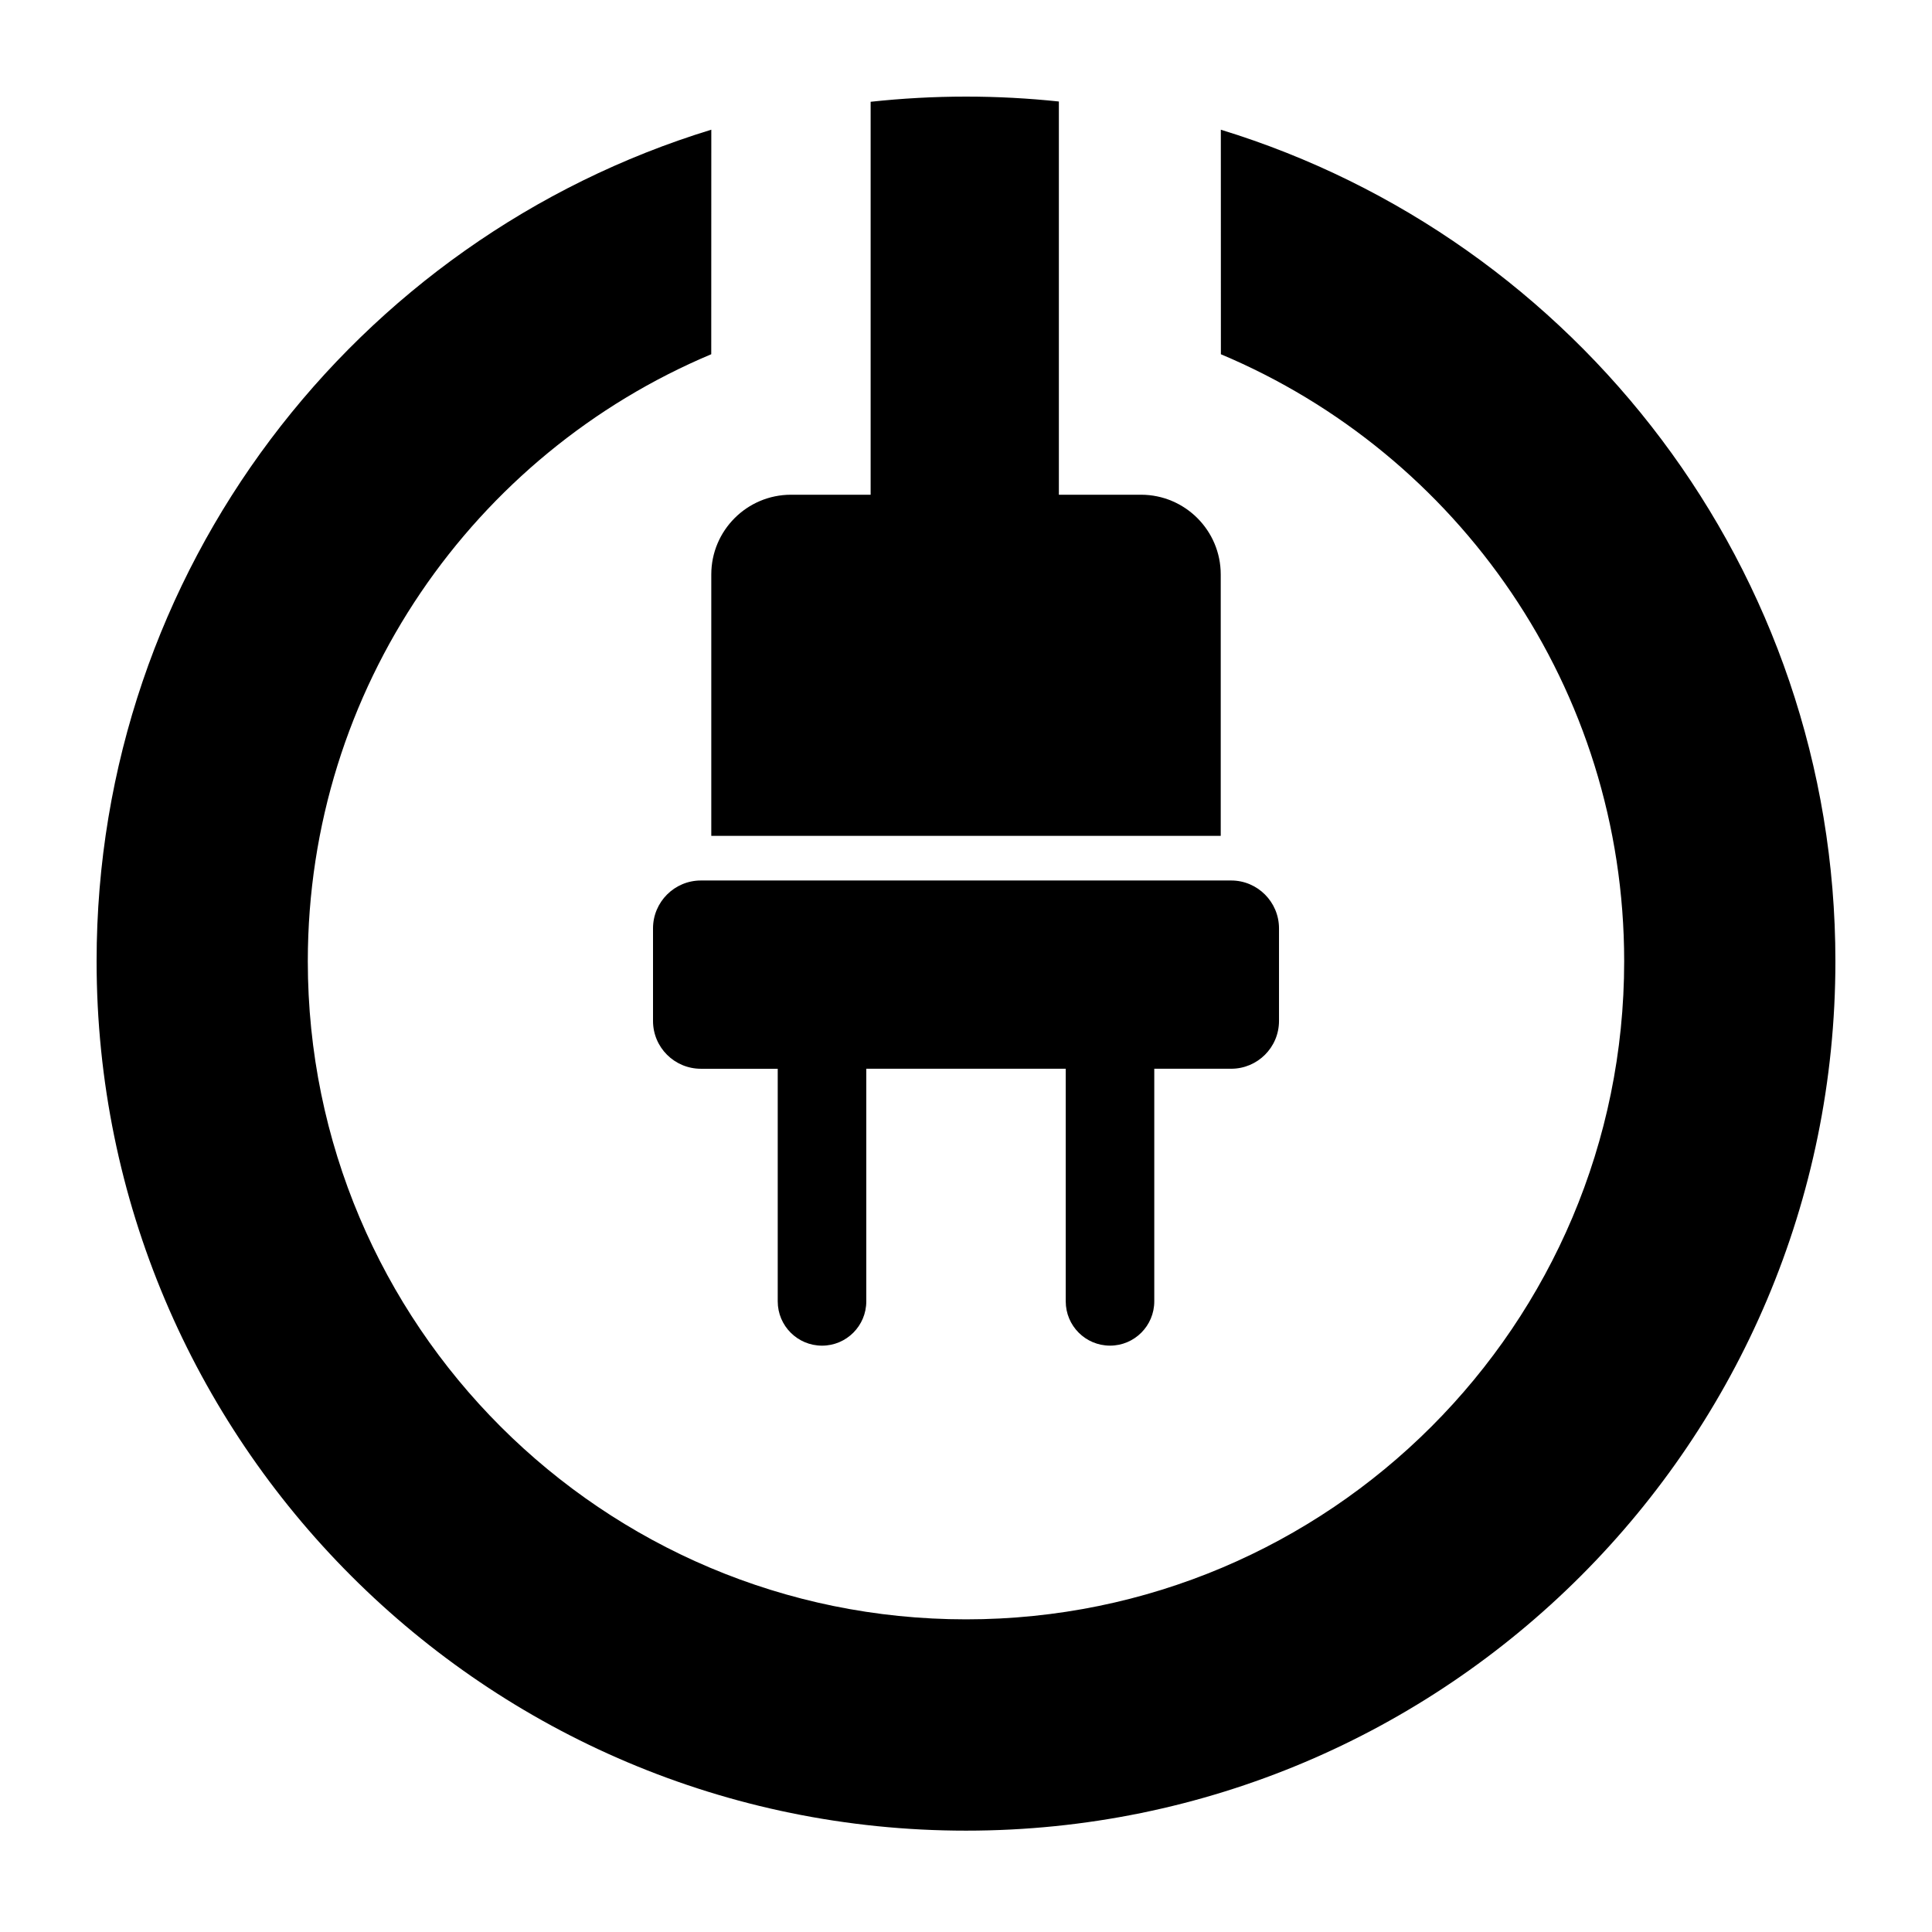
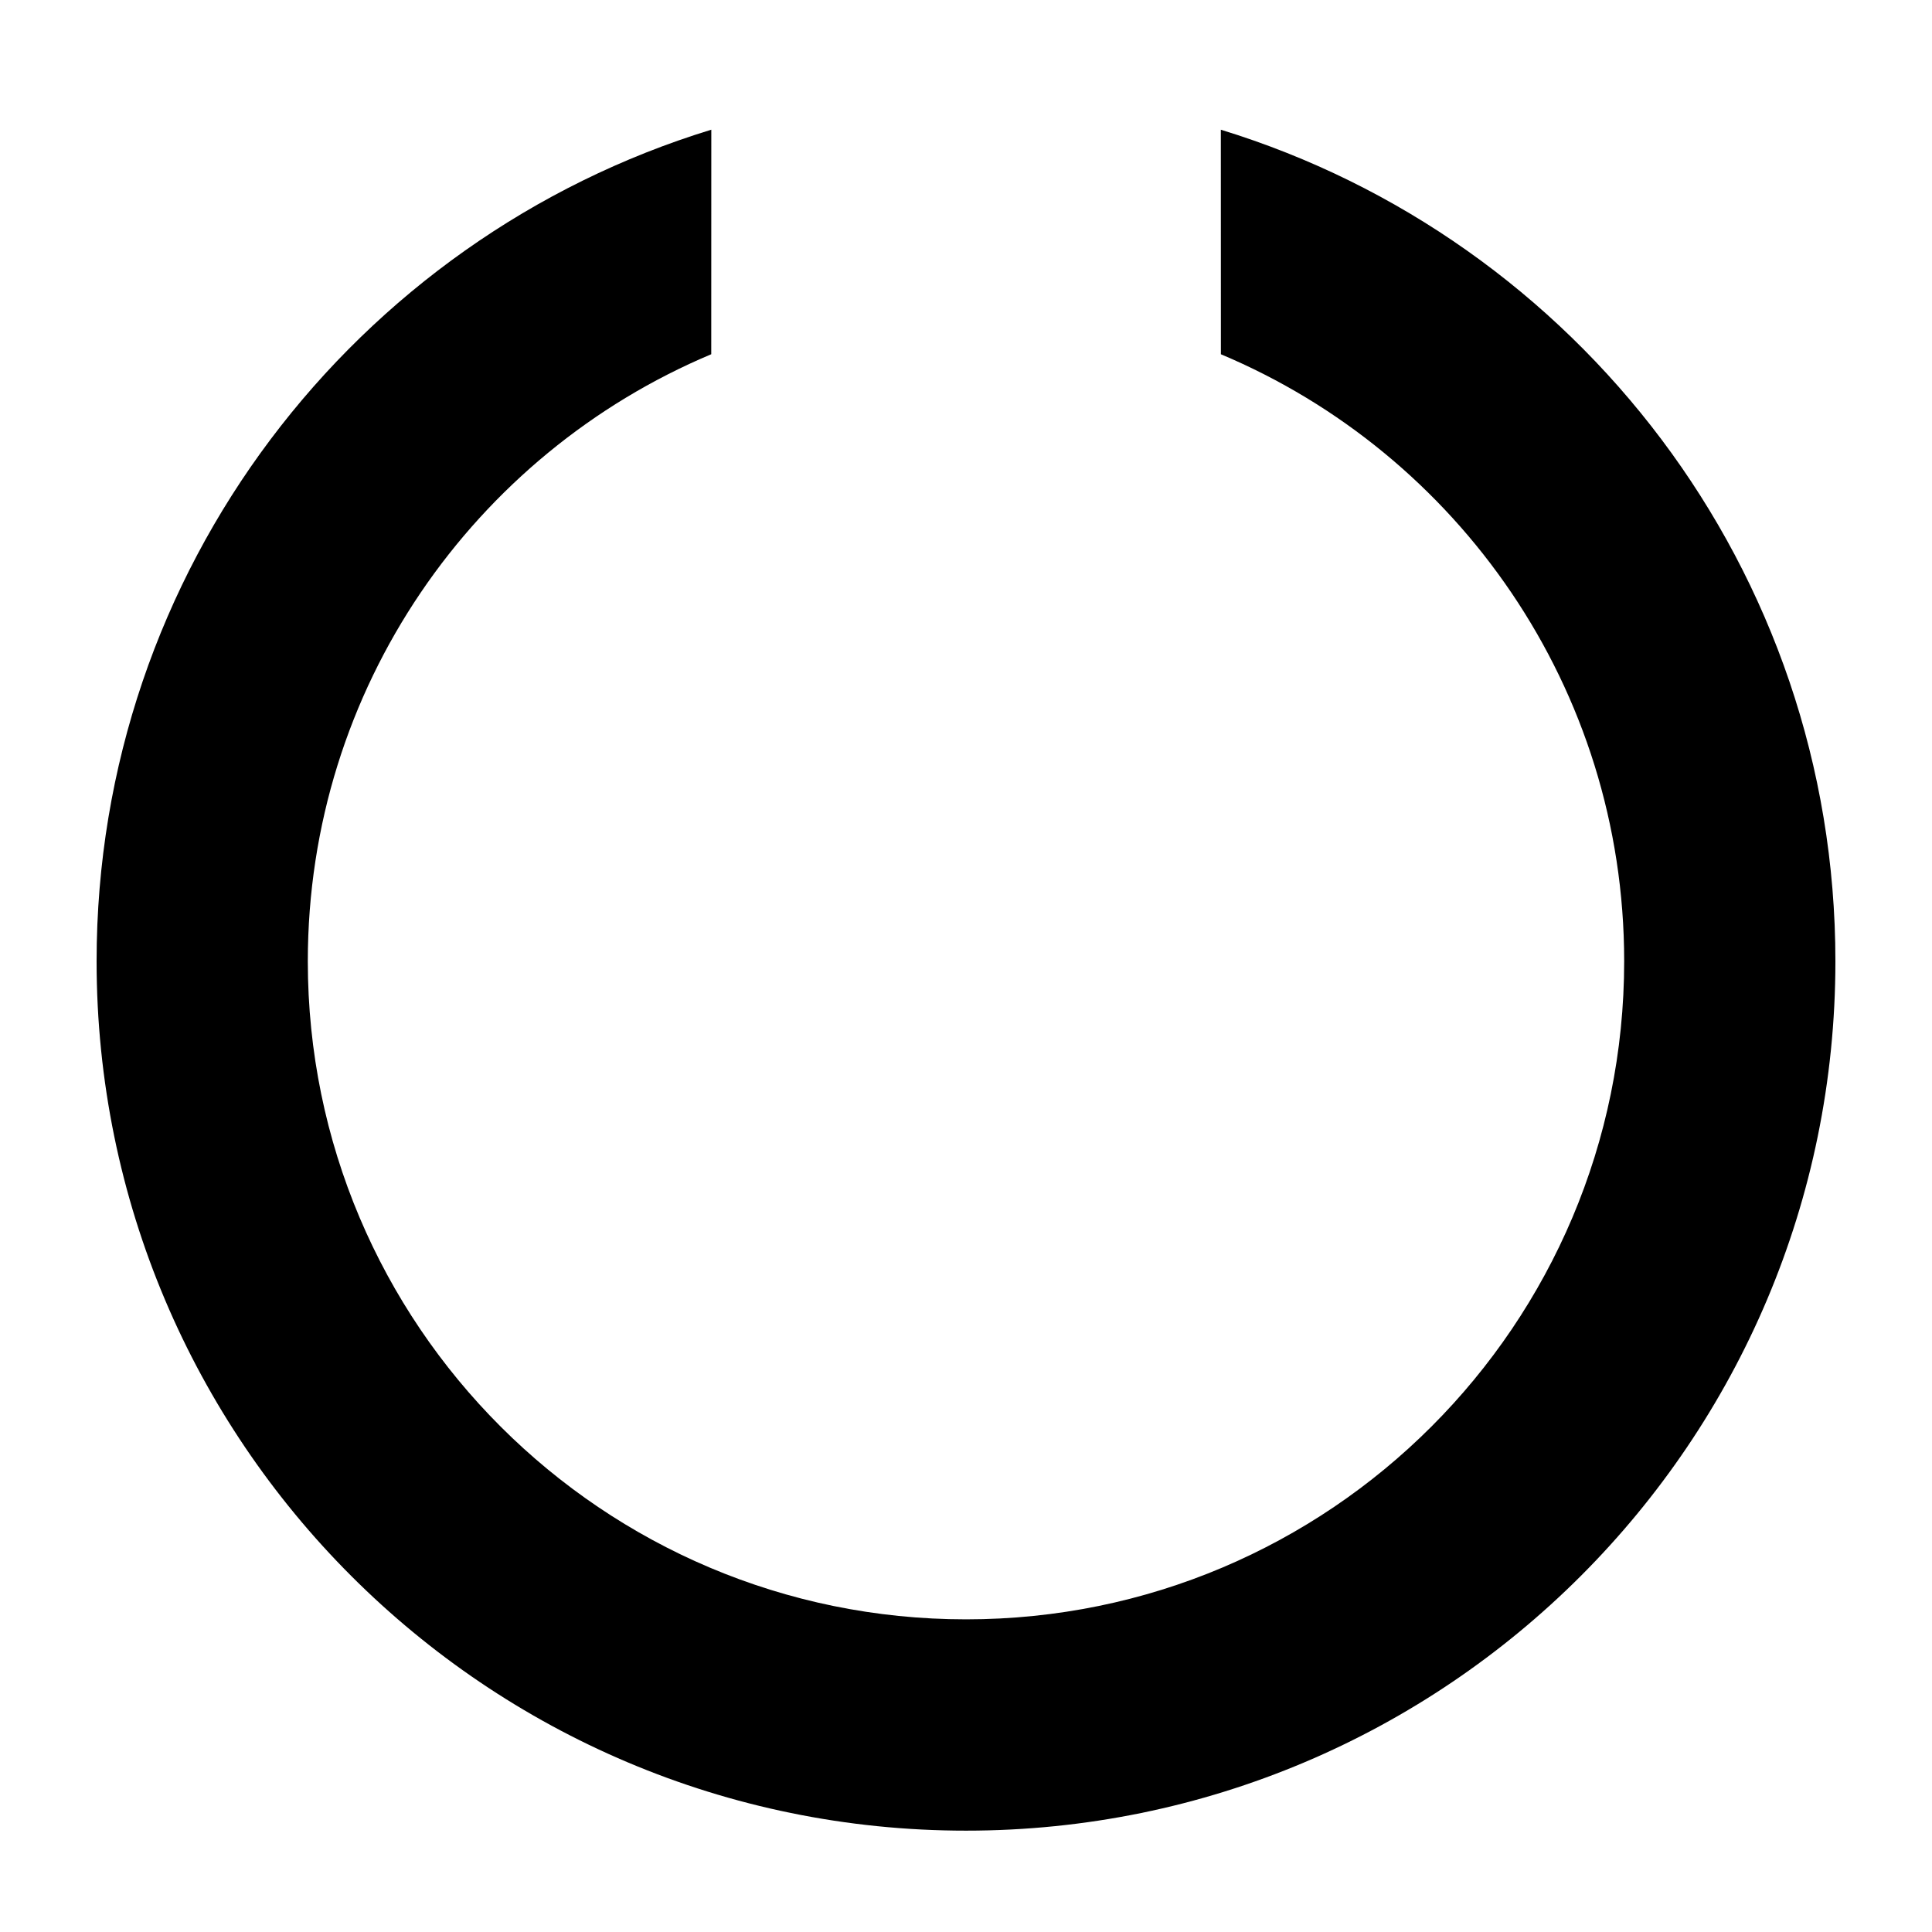
<svg xmlns="http://www.w3.org/2000/svg" version="1.1" x="0px" y="0px" viewBox="0 0 100 100" enable-background="new 0 0 100 100" xml:space="preserve">
  <g>
-     <path fill="#000000" d="M63.185,29.734c0-2.278-1.85-4.127-4.127-4.127h-4.251V5.254C53.228,5.087,51.623,5,50.003,5   c-1.672,0-3.32,0.093-4.939,0.268v20.339h-4.121c-2.278,0-4.127,1.85-4.127,4.127v13.531h26.369V29.734z" />
-     <path fill="#000000" d="M63.726,45.574H36.28c-1.37,0-2.48,1.111-2.48,2.479v4.791c0,1.371,1.11,2.475,2.48,2.475h3.975v12.039   c0,1.268,1.026,2.293,2.294,2.293c1.263,0,2.29-1.025,2.29-2.293V55.318h10.323v12.039c0,1.268,1.025,2.293,2.294,2.293   c1.263,0,2.289-1.025,2.289-2.293V55.318h3.98c1.364,0,2.476-1.104,2.476-2.475v-4.791C66.201,46.686,65.09,45.574,63.726,45.574z" />
-   </g>
+     </g>
  <g>
    <g>
      <path fill="#000000" d="M63.19,6.714l0.003,11.622c12.266,5.157,20.874,17.281,20.874,31.417c0,18.814-15.25,34.064-34.064,34.064    s-34.071-15.25-34.071-34.064c0.003-14.136,8.615-26.263,20.882-31.418l0.003-11.622C18.396,12.349,5,29.49,5,49.752    c0,24.852,20.15,45.002,45.003,45.002S95,74.604,95,49.752C95,29.492,81.609,12.355,63.19,6.714z" />
    </g>
  </g>
</svg>